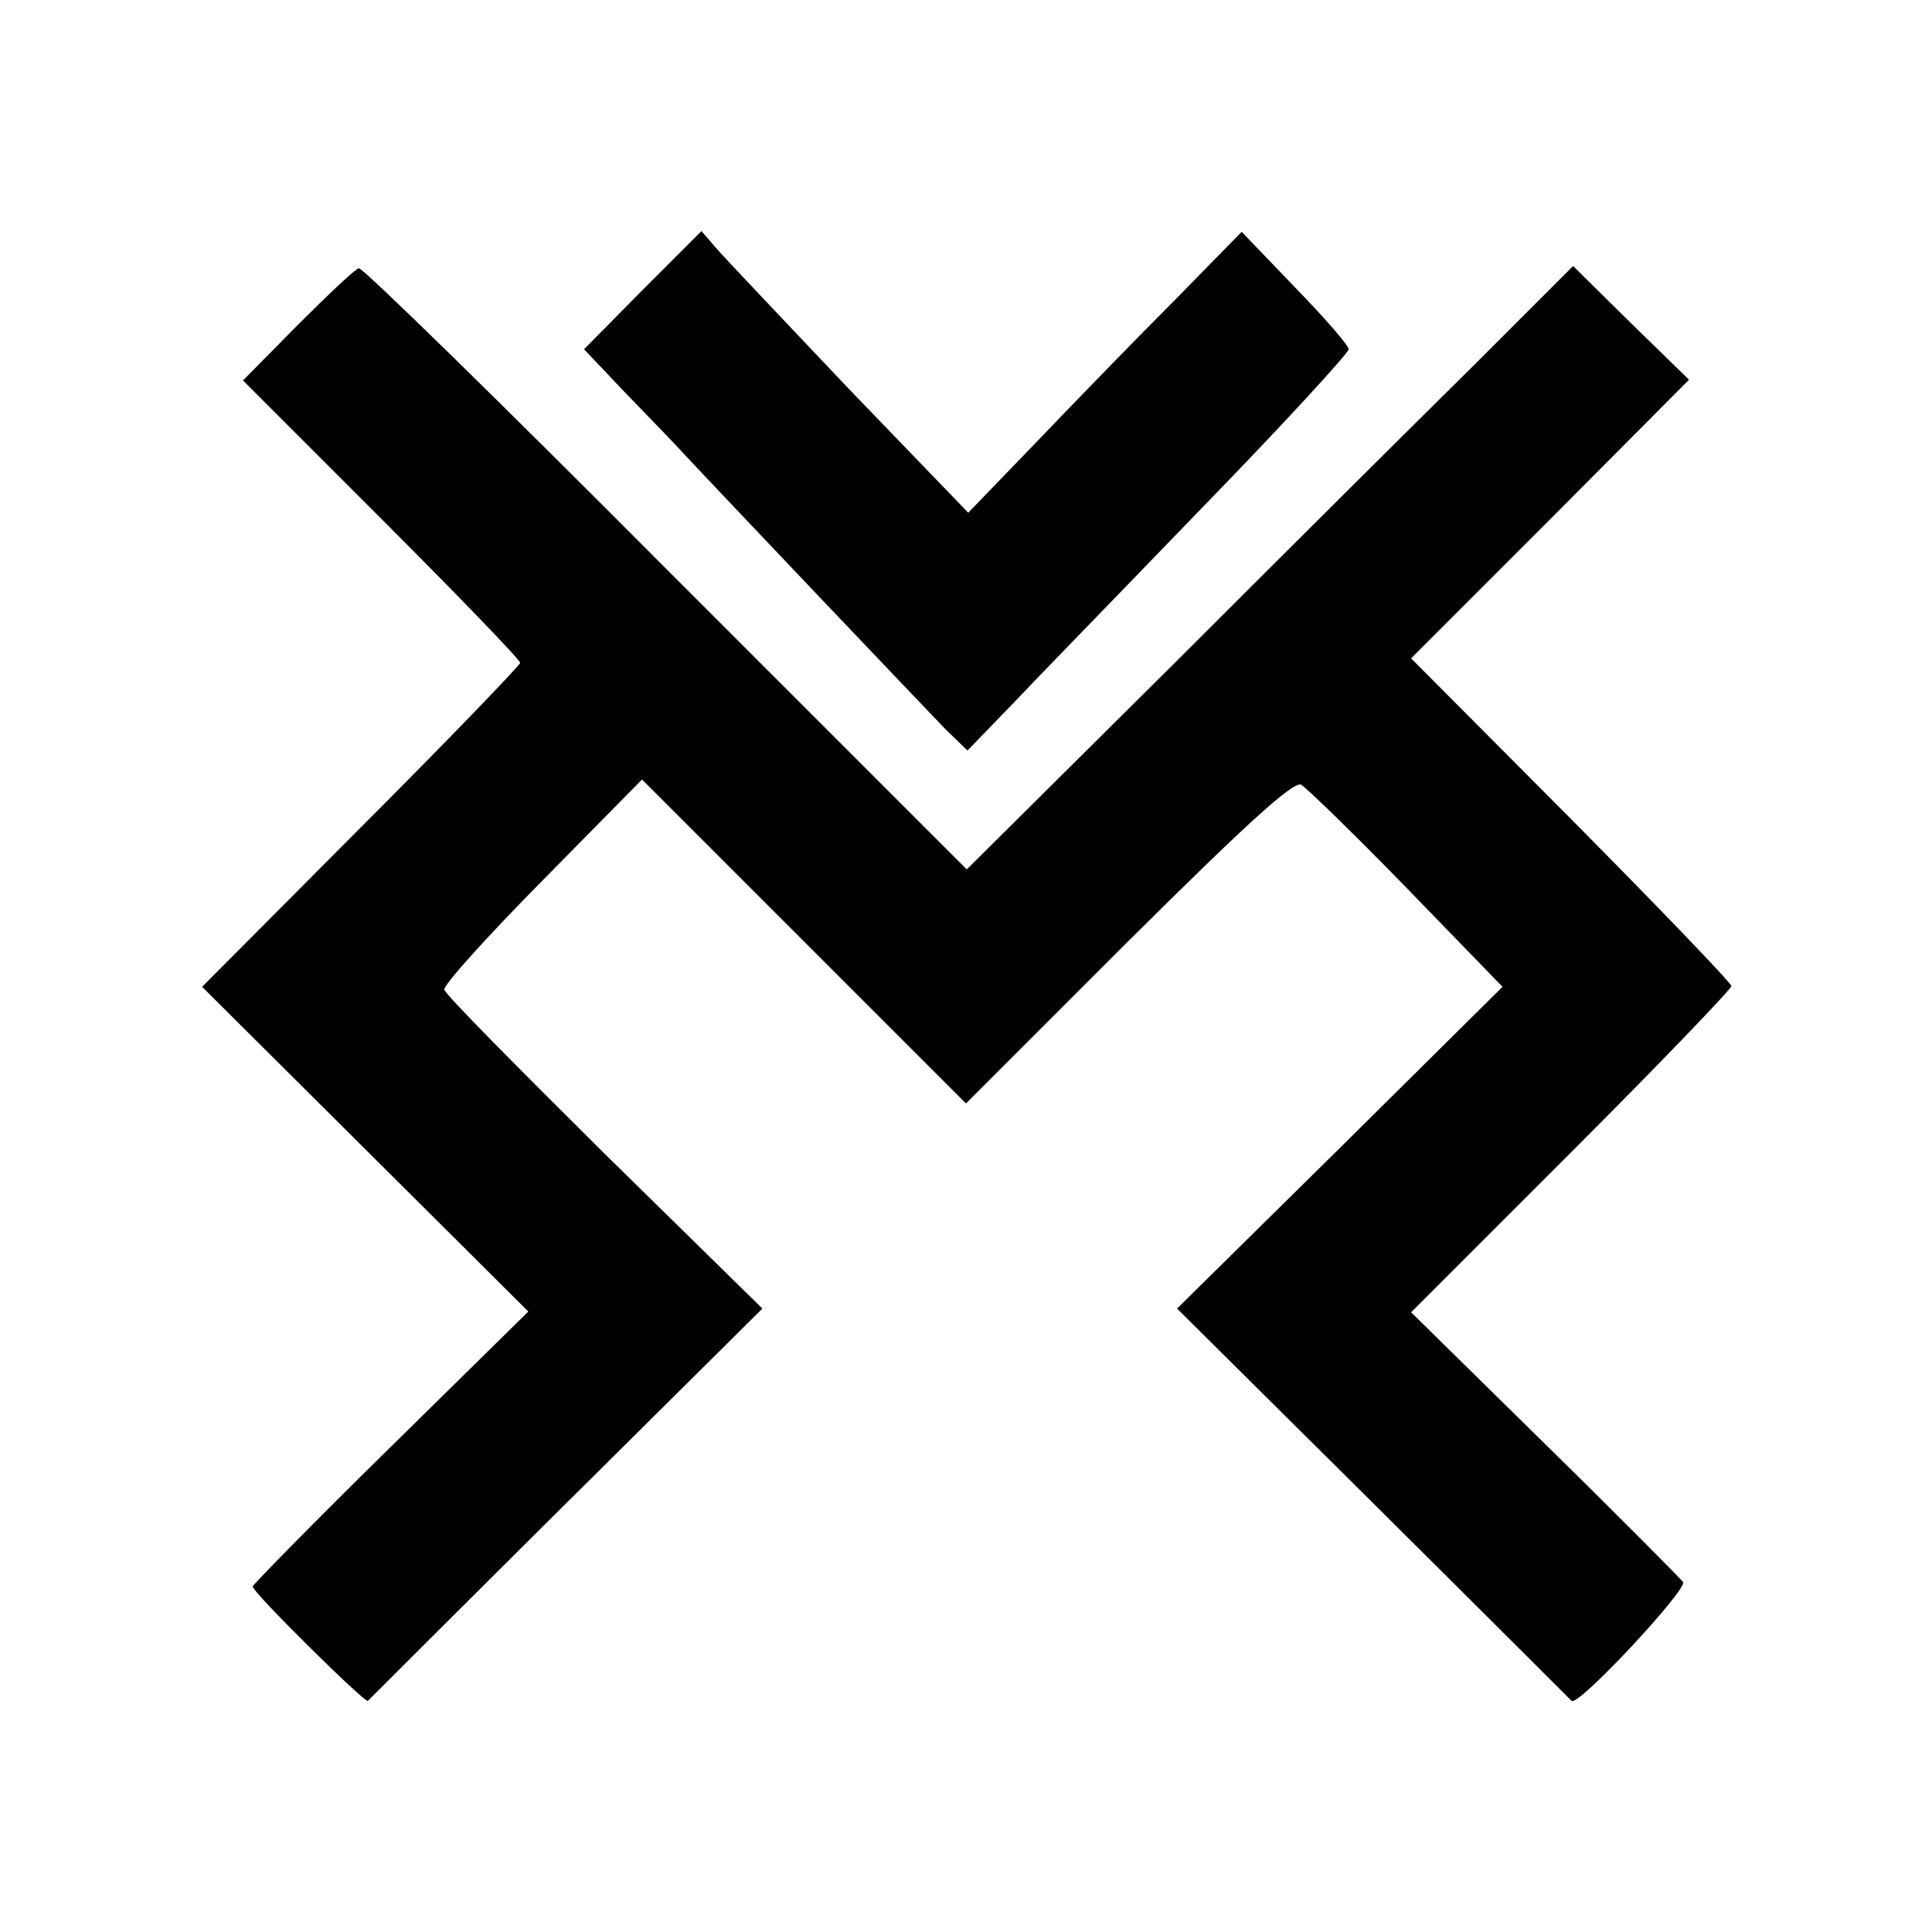
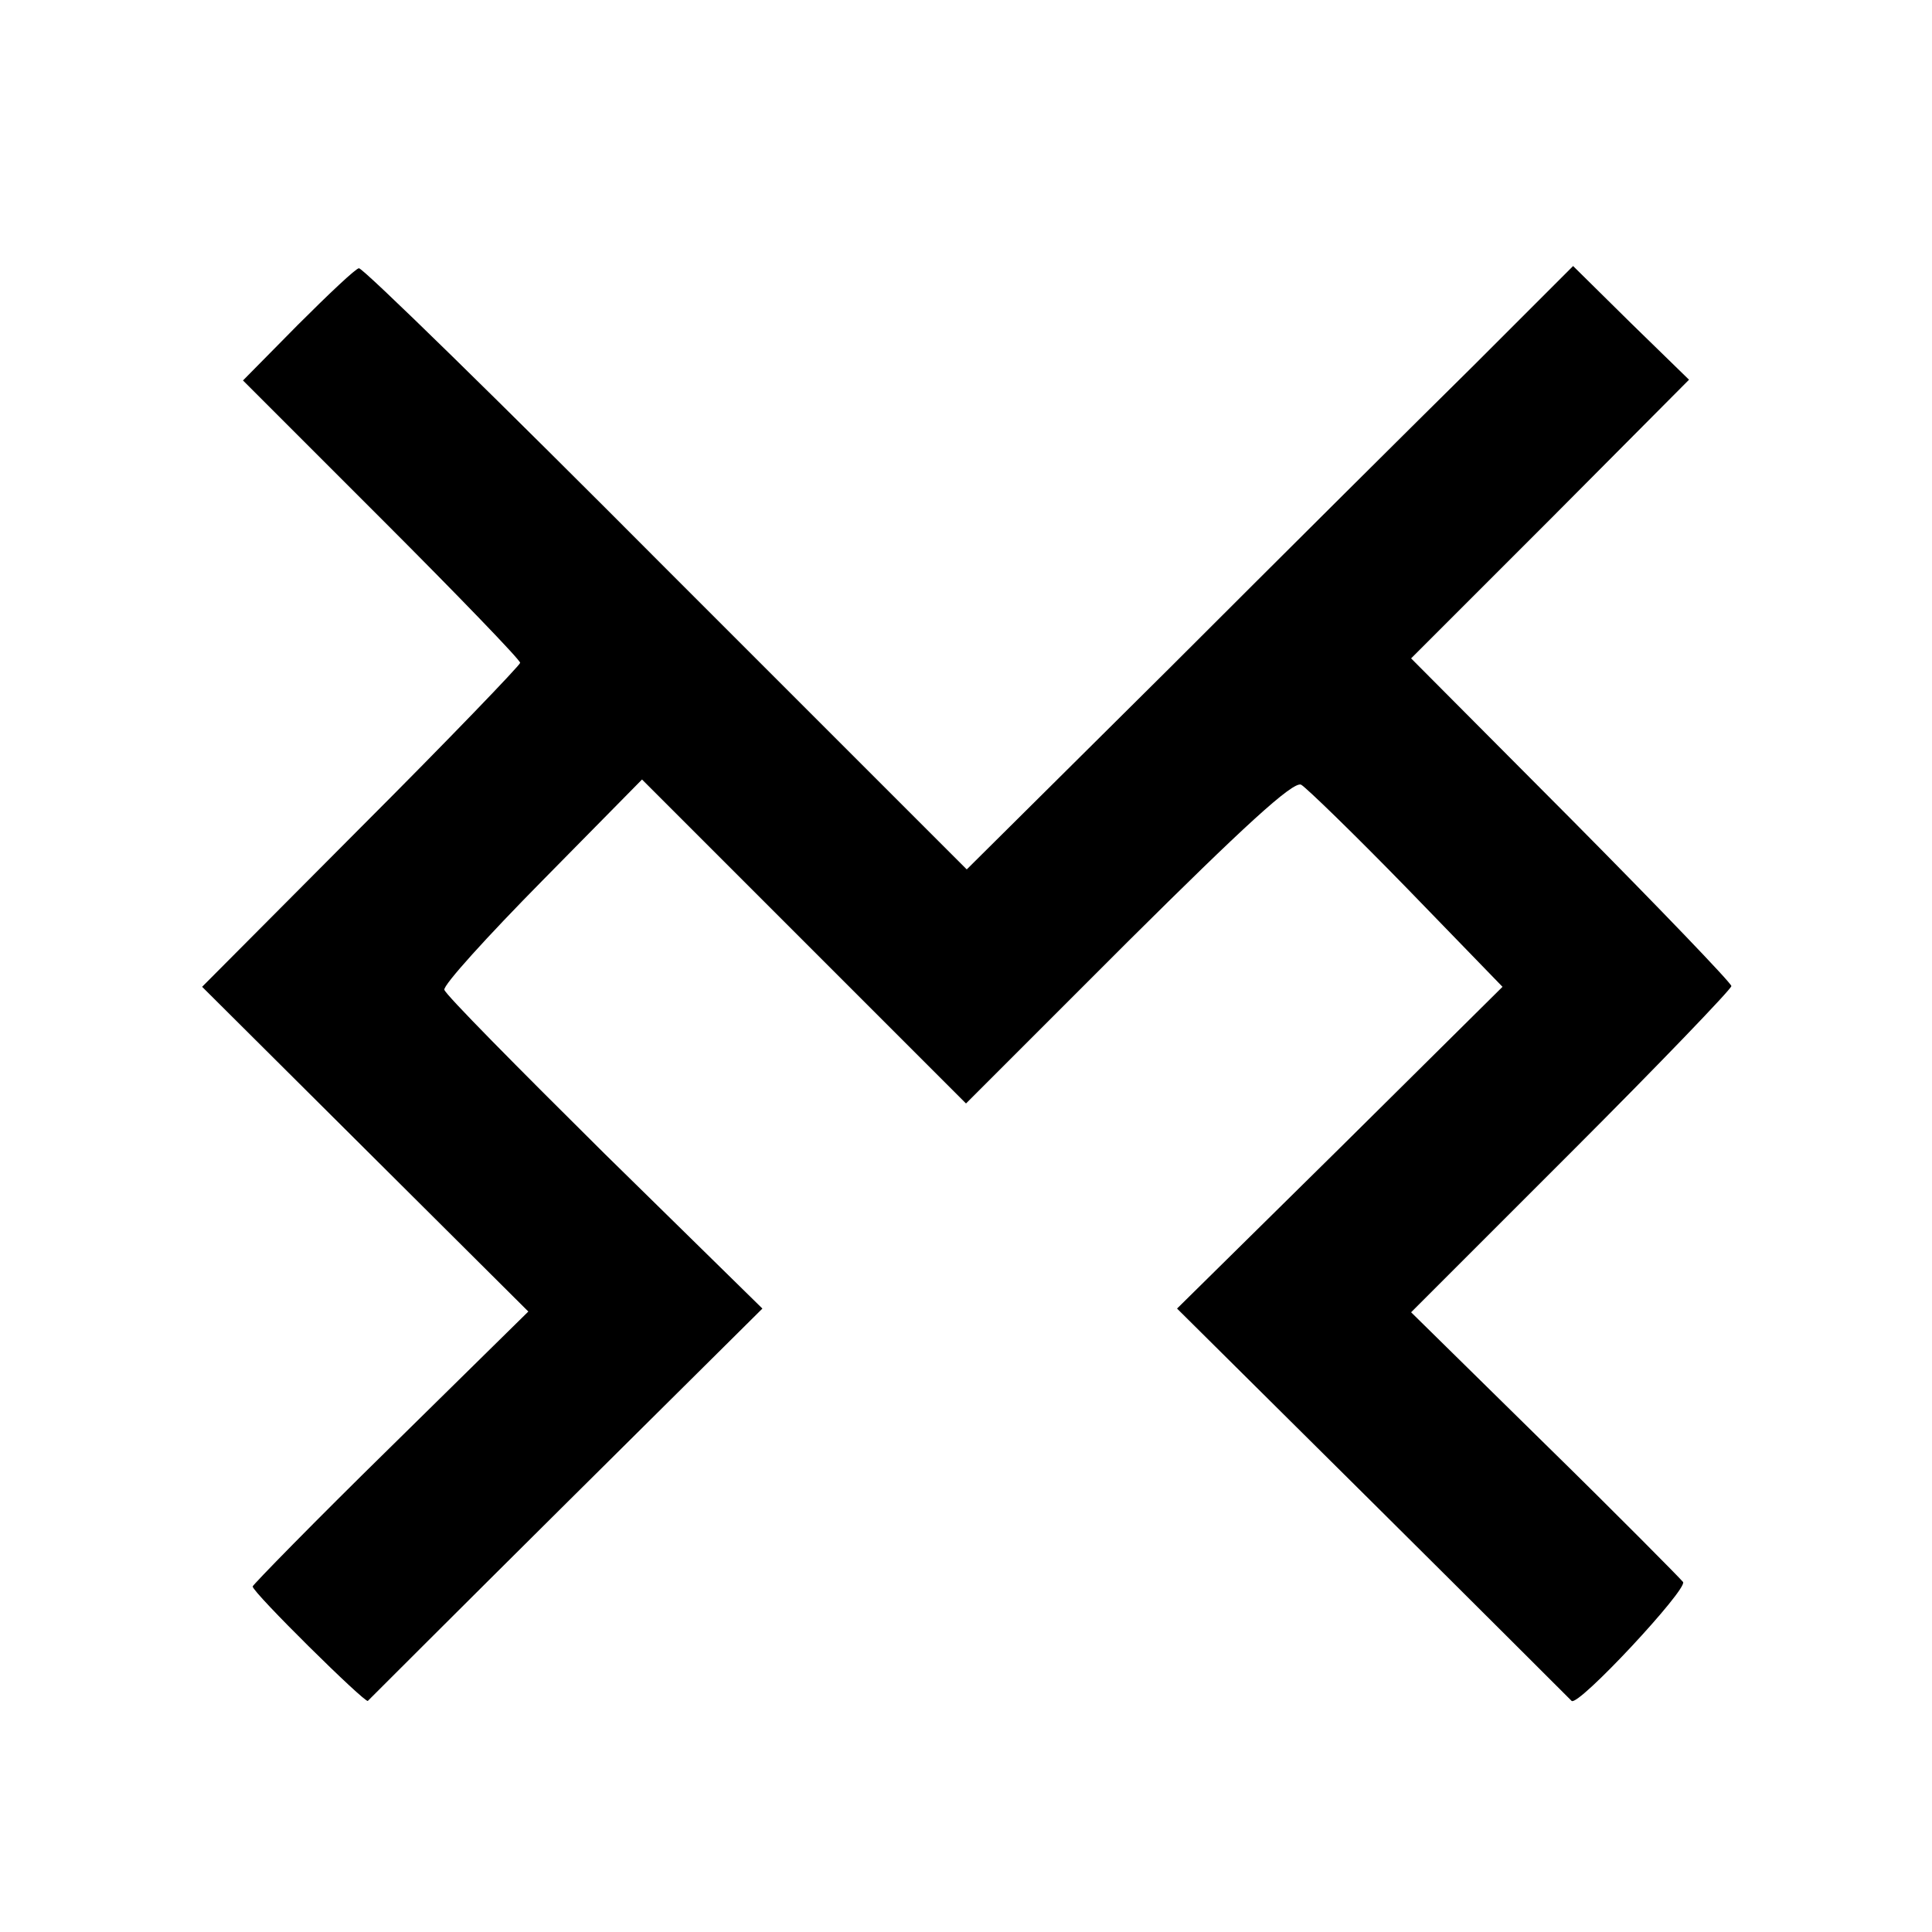
<svg xmlns="http://www.w3.org/2000/svg" version="1.0" width="260pt" height="260pt" viewBox="0 0 260 260" preserveAspectRatio="xMidYMid meet">
  <g transform="translate(0,260) scale(0.1,-0.1)" fill="#000000" stroke="none">
-     <path d="M865 2210 l-79 -80 54 -57 c30 -31 64 -66 75 -78 34 -37 328 -346 358 -377 l29 -28 60 62 c33 35 149 154 257 266 108 111 196 207 196 212 0 5 -32 42 -72 83 l-72 75 -100 -102 c-55 -55 -137 -140 -184 -189 l-84 -87 -161 167 c-88 93 -169 178 -179 190 l-19 22 -79 -79z" />
    <path d="M401 2163 l-74 -75 187 -187 c102 -102 186 -189 186 -193 0 -3 -96 -103 -214 -221 l-214 -215 219 -218 220 -219 -186 -183 c-102 -100 -185 -185 -185 -187 0 -8 151 -157 155 -154 2 2 122 122 267 266 l264 262 -213 209 c-117 116 -214 214 -215 220 -2 6 58 72 132 147 l134 136 218 -218 218 -218 218 218 c154 153 222 216 233 211 7 -4 72 -67 143 -140 l128 -132 -219 -217 -219 -216 264 -262 c145 -144 265 -264 267 -266 9 -8 156 150 150 160 -4 5 -87 89 -186 186 l-180 177 216 216 c118 118 215 219 215 223 0 4 -97 105 -215 224 l-216 217 187 187 187 188 -78 76 -78 77 -134 -134 c-74 -73 -258 -256 -408 -406 l-274 -272 -405 405 c-222 223 -408 405 -413 404 -4 0 -41 -35 -82 -76z" />
  </g>
</svg>